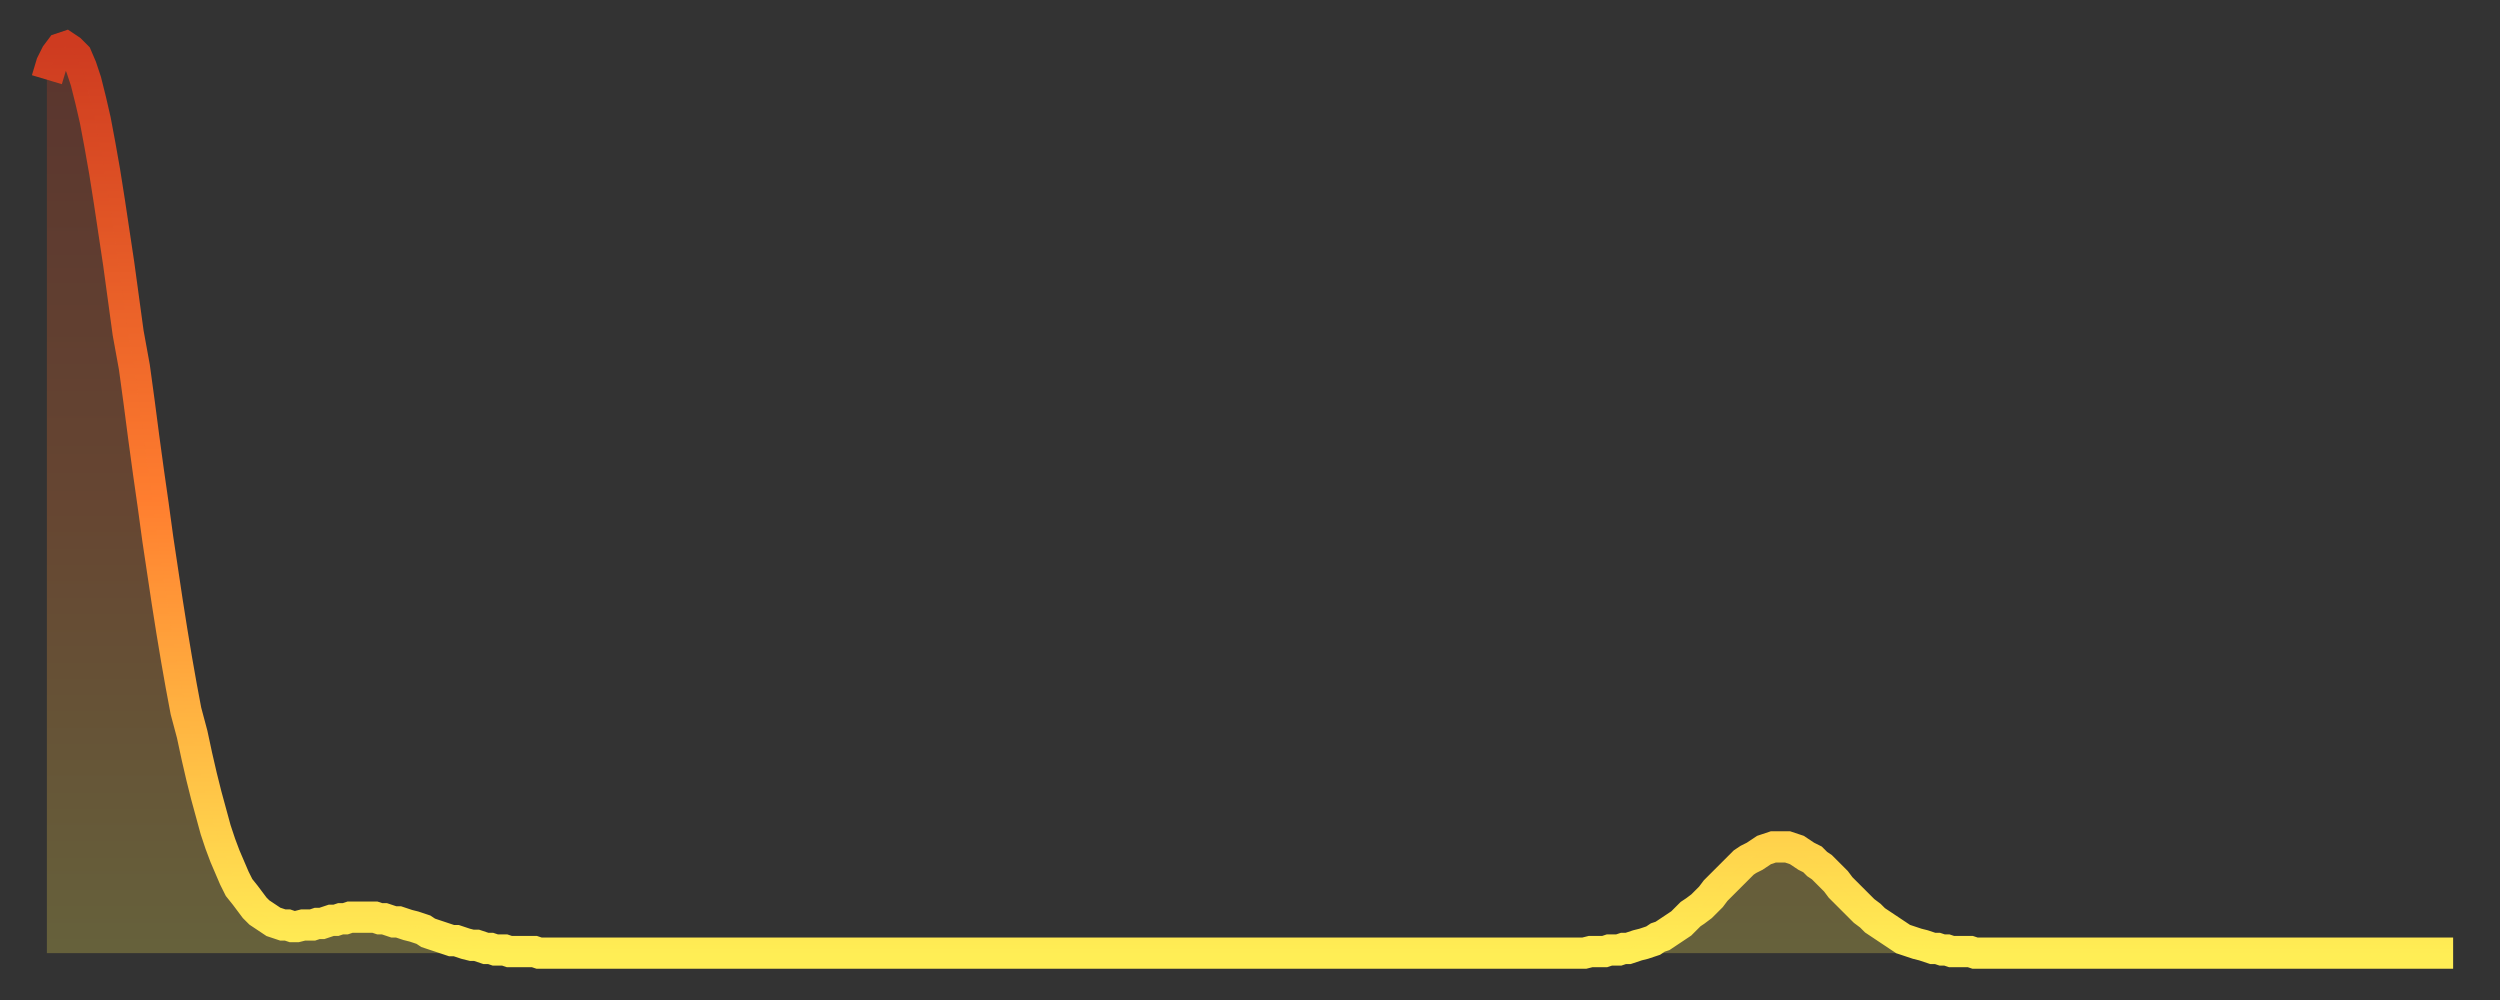
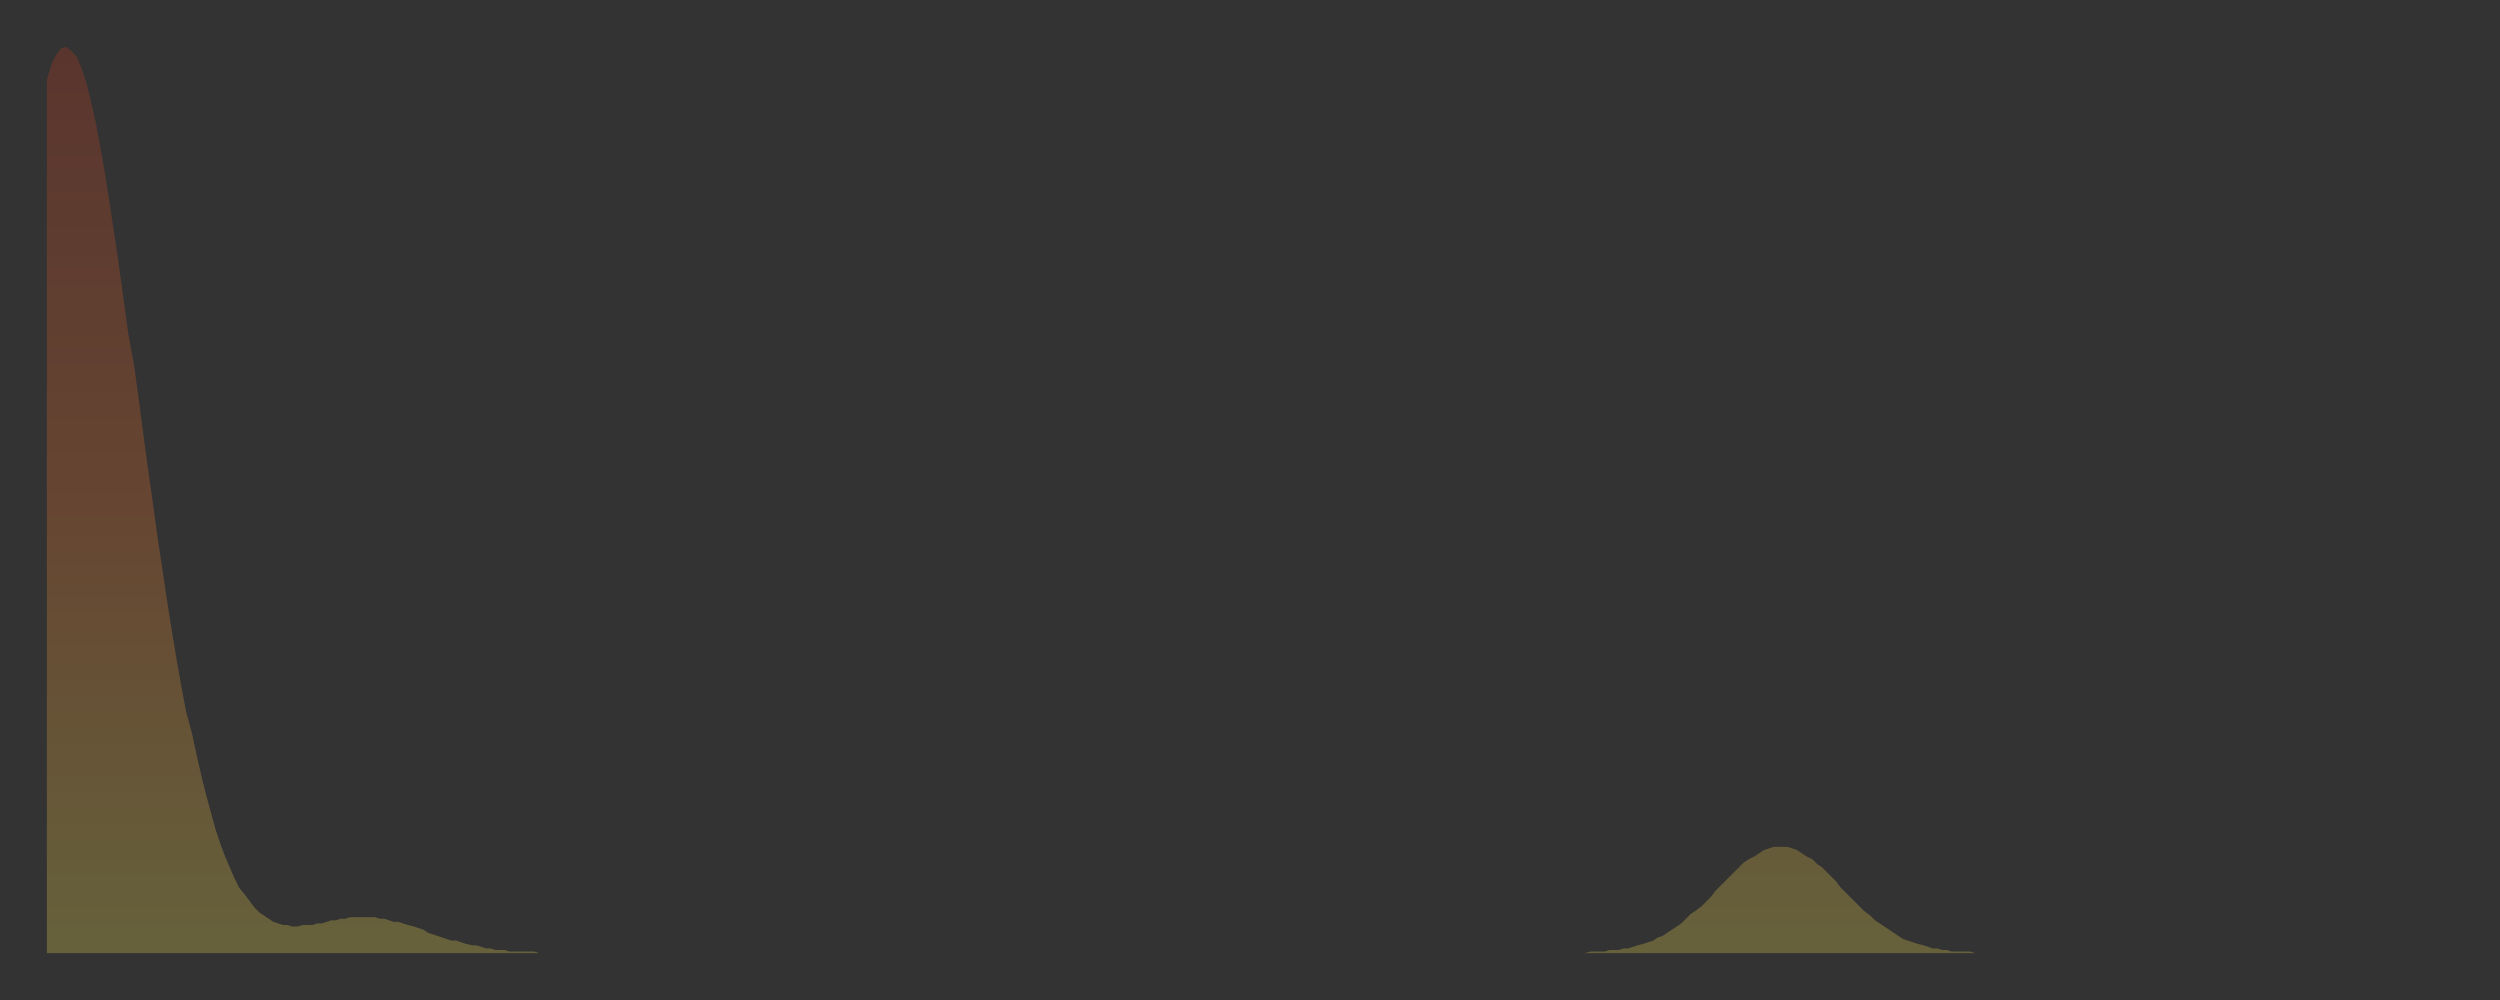
<svg xmlns="http://www.w3.org/2000/svg" baseProfile="full" height="64" version="1.1" width="160">
  <rect width="100%" height="100%" fill="#333333" stroke="none" />
  <defs>
    <linearGradient id="id1597192" x1="0" x2="0" y1="0" y2="1">
      <stop offset="0%" stop-color="#ce3b20" />
      <stop offset="50%" stop-color="#ff7e2f" />
      <stop offset="100%" stop-color="#ffee55" />
    </linearGradient>
  </defs>
  <g transform="translate(3,3)">
    <g>
-       <path d="M 0.0 2.1 0.3 1.1 0.6 0.5 0.9 0.1 1.2 0.0 1.5 0.2 1.9 0.6 2.2 1.3 2.5 2.2 2.8 3.4 3.1 4.7 3.4 6.3 3.7 8.0 4.0 9.9 4.3 11.9 4.6 13.9 4.9 16.1 5.2 18.3 5.6 20.5 5.9 22.7 6.2 25.0 6.5 27.2 6.8 29.3 7.1 31.5 7.4 33.5 7.7 35.5 8.0 37.4 8.3 39.2 8.6 40.9 8.9 42.5 9.3 44.0 9.6 45.4 9.9 46.7 10.2 47.9 10.5 49.0 10.8 50.1 11.1 51.0 11.4 51.8 11.7 52.5 12.0 53.2 12.3 53.8 12.7 54.3 13.0 54.7 13.3 55.1 13.6 55.4 13.9 55.6 14.2 55.8 14.5 56.0 14.8 56.1 15.1 56.2 15.4 56.2 15.7 56.3 16.0 56.3 16.4 56.2 16.7 56.2 17.0 56.2 17.3 56.1 17.6 56.1 17.9 56.0 18.2 55.9 18.5 55.9 18.8 55.8 19.1 55.8 19.4 55.7 19.8 55.7 20.1 55.7 20.4 55.7 20.7 55.7 21.0 55.7 21.3 55.8 21.6 55.8 21.9 55.9 22.2 56.0 22.5 56.0 22.8 56.1 23.1 56.2 23.5 56.3 23.8 56.4 24.1 56.5 24.4 56.7 24.7 56.8 25.0 56.9 25.3 57.0 25.6 57.1 25.9 57.2 26.2 57.2 26.5 57.3 26.8 57.4 27.2 57.5 27.5 57.5 27.8 57.6 28.1 57.7 28.4 57.7 28.7 57.8 29.0 57.8 29.3 57.8 29.6 57.9 29.9 57.9 30.2 57.9 30.6 57.9 30.9 57.9 31.2 57.9 31.5 58.0 31.8 58.0 32.1 58.0 32.4 58.0 32.7 58.0 33.0 58.0 33.3 58.0 33.6 58.0 33.9 58.0 34.3 58.0 34.6 58.0 34.9 58.0 35.2 58.0 35.5 58.0 35.8 58.0 36.1 58.0 36.4 58.0 36.7 58.0 37.0 58.0 37.3 58.0 37.7 58.0 38.0 58.0 38.3 58.0 38.6 58.0 38.9 58.0 39.2 58.0 39.5 58.0 39.8 58.0 40.1 58.0 40.4 58.0 40.7 58.0 41.0 58.0 41.4 58.0 41.7 58.0 42.0 58.0 42.3 58.0 42.6 58.0 42.9 58.0 43.2 58.0 43.5 58.0 43.8 58.0 44.1 58.0 44.4 58.0 44.7 58.0 45.1 58.0 45.4 58.0 45.7 58.0 46.0 58.0 46.3 58.0 46.6 58.0 46.9 58.0 47.2 58.0 47.5 58.0 47.8 58.0 48.1 58.0 48.5 58.0 48.8 58.0 49.1 58.0 49.4 58.0 49.7 58.0 50.0 58.0 50.3 58.0 50.6 58.0 50.9 58.0 51.2 58.0 51.5 58.0 51.8 58.0 52.2 58.0 52.5 58.0 52.8 58.0 53.1 58.0 53.4 58.0 53.7 58.0 54.0 58.0 54.3 58.0 54.6 58.0 54.9 58.0 55.2 58.0 55.6 58.0 55.9 58.0 56.2 58.0 56.5 58.0 56.8 58.0 57.1 58.0 57.4 58.0 57.7 58.0 58.0 58.0 58.3 58.0 58.6 58.0 58.9 58.0 59.3 58.0 59.6 58.0 59.9 58.0 60.2 58.0 60.5 58.0 60.8 58.0 61.1 58.0 61.4 58.0 61.7 58.0 62.0 58.0 62.3 58.0 62.6 58.0 63.0 58.0 63.3 58.0 63.6 58.0 63.9 58.0 64.2 58.0 64.5 58.0 64.8 58.0 65.1 58.0 65.4 58.0 65.7 58.0 66.0 58.0 66.4 58.0 66.7 58.0 67.0 58.0 67.3 58.0 67.6 58.0 67.9 58.0 68.2 58.0 68.5 58.0 68.8 58.0 69.1 58.0 69.4 58.0 69.7 58.0 70.1 58.0 70.4 58.0 70.7 58.0 71.0 58.0 71.3 58.0 71.6 58.0 71.9 58.0 72.2 58.0 72.5 58.0 72.8 58.0 73.1 58.0 73.5 58.0 73.8 58.0 74.1 58.0 74.4 58.0 74.7 58.0 75.0 58.0 75.3 58.0 75.6 58.0 75.9 58.0 76.2 58.0 76.5 58.0 76.8 58.0 77.2 58.0 77.5 58.0 77.8 58.0 78.1 58.0 78.4 58.0 78.7 58.0 79.0 58.0 79.3 58.0 79.6 58.0 79.9 58.0 80.2 58.0 80.5 58.0 80.9 58.0 81.2 58.0 81.5 58.0 81.8 58.0 82.1 58.0 82.4 58.0 82.7 58.0 83.0 58.0 83.3 58.0 83.6 58.0 83.9 58.0 84.3 58.0 84.6 58.0 84.9 58.0 85.2 58.0 85.5 58.0 85.8 58.0 86.1 58.0 86.4 58.0 86.7 58.0 87.0 58.0 87.3 58.0 87.6 58.0 88.0 58.0 88.3 58.0 88.6 58.0 88.9 58.0 89.2 58.0 89.5 58.0 89.8 58.0 90.1 58.0 90.4 58.0 90.7 58.0 91.0 58.0 91.4 58.0 91.7 58.0 92.0 58.0 92.3 58.0 92.6 58.0 92.9 58.0 93.2 58.0 93.5 58.0 93.8 58.0 94.1 58.0 94.4 58.0 94.7 58.0 95.1 58.0 95.4 58.0 95.7 58.0 96.0 58.0 96.3 58.0 96.6 58.0 96.9 58.0 97.2 58.0 97.5 58.0 97.8 58.0 98.1 58.0 98.4 58.0 98.8 57.9 99.1 57.9 99.4 57.9 99.7 57.9 100.0 57.8 100.3 57.8 100.6 57.8 100.9 57.7 101.2 57.7 101.5 57.6 101.8 57.5 102.2 57.4 102.5 57.3 102.8 57.2 103.1 57.0 103.4 56.9 103.7 56.7 104.0 56.5 104.3 56.3 104.6 56.1 104.9 55.8 105.2 55.5 105.5 55.3 105.9 55.0 106.2 54.7 106.5 54.4 106.8 54.0 107.1 53.7 107.4 53.4 107.7 53.1 108.0 52.8 108.3 52.5 108.6 52.2 108.9 52.0 109.3 51.8 109.6 51.6 109.9 51.4 110.2 51.3 110.5 51.2 110.8 51.2 111.1 51.2 111.4 51.2 111.7 51.3 112.0 51.4 112.3 51.6 112.6 51.8 113.0 52.0 113.3 52.3 113.6 52.5 113.9 52.8 114.2 53.1 114.5 53.4 114.8 53.8 115.1 54.1 115.4 54.4 115.7 54.7 116.0 55.0 116.3 55.3 116.7 55.6 117.0 55.9 117.3 56.1 117.6 56.3 117.9 56.5 118.2 56.7 118.5 56.9 118.8 57.1 119.1 57.2 119.4 57.3 119.7 57.4 120.1 57.5 120.4 57.6 120.7 57.7 121.0 57.7 121.3 57.8 121.6 57.8 121.9 57.9 122.2 57.9 122.5 57.9 122.8 57.9 123.1 57.9 123.4 58.0 123.8 58.0 124.1 58.0 124.4 58.0 124.7 58.0 125.0 58.0 125.3 58.0 125.6 58.0 125.9 58.0 126.2 58.0 126.5 58.0 126.8 58.0 127.2 58.0 127.5 58.0 127.8 58.0 128.1 58.0 128.4 58.0 128.7 58.0 129.0 58.0 129.3 58.0 129.6 58.0 129.9 58.0 130.2 58.0 130.5 58.0 130.9 58.0 131.2 58.0 131.5 58.0 131.8 58.0 132.1 58.0 132.4 58.0 132.7 58.0 133.0 58.0 133.3 58.0 133.6 58.0 133.9 58.0 134.2 58.0 134.6 58.0 134.9 58.0 135.2 58.0 135.5 58.0 135.8 58.0 136.1 58.0 136.4 58.0 136.7 58.0 137.0 58.0 137.3 58.0 137.6 58.0 138.0 58.0 138.3 58.0 138.6 58.0 138.9 58.0 139.2 58.0 139.5 58.0 139.8 58.0 140.1 58.0 140.4 58.0 140.7 58.0 141.0 58.0 141.3 58.0 141.7 58.0 142.0 58.0 142.3 58.0 142.6 58.0 142.9 58.0 143.2 58.0 143.5 58.0 143.8 58.0 144.1 58.0 144.4 58.0 144.7 58.0 145.1 58.0 145.4 58.0 145.7 58.0 146.0 58.0 146.3 58.0 146.6 58.0 146.9 58.0 147.2 58.0 147.5 58.0 147.8 58.0 148.1 58.0 148.4 58.0 148.8 58.0 149.1 58.0 149.4 58.0 149.7 58.0 150.0 58.0 150.3 58.0 150.6 58.0 150.9 58.0 151.2 58.0 151.5 58.0 151.8 58.0 152.1 58.0 152.5 58.0 152.8 58.0 153.1 58.0 153.4 58.0 153.7 58.0 154.0 58.0" fill="none" id="graph-curve" opacity="1" stroke="url(#id1597192)" stroke-width="2" />
      <path d="M 0 58 L 0.0 2.1 0.3 1.1 0.6 0.5 0.9 0.1 1.2 0.0 1.5 0.2 1.9 0.6 2.2 1.3 2.5 2.2 2.8 3.4 3.1 4.7 3.4 6.3 3.7 8.0 4.0 9.9 4.3 11.9 4.6 13.9 4.9 16.1 5.2 18.3 5.6 20.5 5.9 22.7 6.2 25.0 6.5 27.2 6.8 29.3 7.1 31.5 7.4 33.5 7.7 35.5 8.0 37.4 8.3 39.2 8.6 40.9 8.9 42.5 9.3 44.0 9.6 45.4 9.9 46.7 10.2 47.9 10.5 49.0 10.8 50.1 11.1 51.0 11.4 51.8 11.7 52.5 12.0 53.2 12.3 53.8 12.7 54.3 13.0 54.7 13.3 55.1 13.6 55.4 13.9 55.6 14.2 55.8 14.5 56.0 14.8 56.1 15.1 56.2 15.4 56.2 15.7 56.3 16.0 56.3 16.4 56.2 16.7 56.2 17.0 56.2 17.3 56.1 17.6 56.1 17.9 56.0 18.2 55.9 18.5 55.9 18.8 55.8 19.1 55.8 19.4 55.7 19.8 55.7 20.1 55.7 20.4 55.7 20.7 55.7 21.0 55.7 21.3 55.8 21.6 55.8 21.9 55.9 22.2 56.0 22.5 56.0 22.8 56.1 23.1 56.2 23.5 56.3 23.8 56.4 24.1 56.5 24.4 56.7 24.7 56.8 25.0 56.9 25.3 57.0 25.6 57.1 25.9 57.2 26.2 57.2 26.5 57.3 26.8 57.4 27.2 57.5 27.5 57.5 27.8 57.6 28.1 57.7 28.4 57.7 28.7 57.8 29.0 57.8 29.3 57.8 29.6 57.9 29.9 57.9 30.2 57.9 30.6 57.9 30.9 57.9 31.2 57.9 31.5 58.0 31.8 58.0 32.1 58.0 32.4 58.0 32.7 58.0 33.0 58.0 33.3 58.0 33.6 58.0 33.9 58.0 34.3 58.0 34.6 58.0 34.9 58.0 35.2 58.0 35.5 58.0 35.8 58.0 36.1 58.0 36.4 58.0 36.7 58.0 37.0 58.0 37.3 58.0 37.7 58.0 38.0 58.0 38.3 58.0 38.6 58.0 38.9 58.0 39.2 58.0 39.5 58.0 39.8 58.0 40.1 58.0 40.4 58.0 40.7 58.0 41.0 58.0 41.4 58.0 41.7 58.0 42.0 58.0 42.3 58.0 42.6 58.0 42.9 58.0 43.2 58.0 43.5 58.0 43.8 58.0 44.1 58.0 44.4 58.0 44.7 58.0 45.1 58.0 45.4 58.0 45.7 58.0 46.0 58.0 46.3 58.0 46.6 58.0 46.9 58.0 47.2 58.0 47.5 58.0 47.8 58.0 48.1 58.0 48.5 58.0 48.8 58.0 49.1 58.0 49.4 58.0 49.7 58.0 50.0 58.0 50.3 58.0 50.6 58.0 50.9 58.0 51.2 58.0 51.5 58.0 51.8 58.0 52.2 58.0 52.5 58.0 52.8 58.0 53.1 58.0 53.4 58.0 53.7 58.0 54.0 58.0 54.3 58.0 54.6 58.0 54.9 58.0 55.2 58.0 55.6 58.0 55.9 58.0 56.2 58.0 56.5 58.0 56.8 58.0 57.1 58.0 57.4 58.0 57.7 58.0 58.0 58.0 58.3 58.0 58.6 58.0 58.9 58.0 59.3 58.0 59.6 58.0 59.9 58.0 60.2 58.0 60.5 58.0 60.8 58.0 61.1 58.0 61.4 58.0 61.7 58.0 62.0 58.0 62.3 58.0 62.6 58.0 63.0 58.0 63.3 58.0 63.6 58.0 63.9 58.0 64.2 58.0 64.5 58.0 64.8 58.0 65.1 58.0 65.4 58.0 65.7 58.0 66.0 58.0 66.4 58.0 66.7 58.0 67.0 58.0 67.3 58.0 67.6 58.0 67.9 58.0 68.2 58.0 68.5 58.0 68.8 58.0 69.1 58.0 69.4 58.0 69.7 58.0 70.1 58.0 70.4 58.0 70.7 58.0 71.0 58.0 71.3 58.0 71.6 58.0 71.9 58.0 72.2 58.0 72.5 58.0 72.8 58.0 73.1 58.0 73.5 58.0 73.8 58.0 74.1 58.0 74.4 58.0 74.7 58.0 75.0 58.0 75.3 58.0 75.6 58.0 75.9 58.0 76.2 58.0 76.5 58.0 76.8 58.0 77.2 58.0 77.5 58.0 77.8 58.0 78.1 58.0 78.4 58.0 78.7 58.0 79.0 58.0 79.3 58.0 79.6 58.0 79.9 58.0 80.2 58.0 80.5 58.0 80.9 58.0 81.2 58.0 81.5 58.0 81.8 58.0 82.1 58.0 82.4 58.0 82.7 58.0 83.0 58.0 83.3 58.0 83.6 58.0 83.9 58.0 84.3 58.0 84.6 58.0 84.9 58.0 85.2 58.0 85.5 58.0 85.8 58.0 86.1 58.0 86.4 58.0 86.7 58.0 87.0 58.0 87.3 58.0 87.6 58.0 88.0 58.0 88.3 58.0 88.6 58.0 88.9 58.0 89.2 58.0 89.5 58.0 89.8 58.0 90.1 58.0 90.4 58.0 90.7 58.0 91.0 58.0 91.4 58.0 91.7 58.0 92.0 58.0 92.3 58.0 92.6 58.0 92.9 58.0 93.2 58.0 93.5 58.0 93.8 58.0 94.1 58.0 94.4 58.0 94.7 58.0 95.1 58.0 95.4 58.0 95.7 58.0 96.0 58.0 96.3 58.0 96.6 58.0 96.9 58.0 97.2 58.0 97.5 58.0 97.8 58.0 98.1 58.0 98.4 58.0 98.8 57.9 99.1 57.9 99.4 57.9 99.7 57.9 100.0 57.8 100.3 57.8 100.6 57.8 100.9 57.7 101.2 57.7 101.5 57.6 101.8 57.5 102.2 57.4 102.5 57.3 102.8 57.2 103.1 57.0 103.4 56.9 103.7 56.7 104.0 56.5 104.3 56.3 104.6 56.1 104.9 55.8 105.2 55.5 105.5 55.3 105.9 55.0 106.2 54.7 106.5 54.4 106.8 54.0 107.1 53.7 107.4 53.4 107.7 53.1 108.0 52.8 108.3 52.5 108.6 52.2 108.9 52.0 109.3 51.8 109.6 51.6 109.9 51.4 110.2 51.3 110.5 51.2 110.8 51.2 111.1 51.2 111.4 51.2 111.7 51.3 112.0 51.4 112.3 51.6 112.6 51.8 113.0 52.0 113.3 52.3 113.6 52.5 113.9 52.8 114.2 53.1 114.5 53.4 114.8 53.8 115.1 54.1 115.4 54.4 115.7 54.7 116.0 55.0 116.3 55.3 116.7 55.6 117.0 55.9 117.3 56.1 117.6 56.3 117.9 56.5 118.2 56.7 118.5 56.9 118.8 57.1 119.1 57.2 119.4 57.3 119.7 57.4 120.1 57.5 120.4 57.6 120.7 57.7 121.0 57.7 121.3 57.8 121.6 57.8 121.9 57.9 122.2 57.9 122.5 57.9 122.8 57.9 123.1 57.9 123.4 58.0 123.8 58.0 124.1 58.0 124.4 58.0 124.7 58.0 125.0 58.0 125.3 58.0 125.6 58.0 125.9 58.0 126.2 58.0 126.5 58.0 126.8 58.0 127.2 58.0 127.5 58.0 127.8 58.0 128.1 58.0 128.4 58.0 128.7 58.0 129.0 58.0 129.3 58.0 129.6 58.0 129.9 58.0 130.2 58.0 130.5 58.0 130.9 58.0 131.2 58.0 131.5 58.0 131.8 58.0 132.1 58.0 132.4 58.0 132.7 58.0 133.0 58.0 133.3 58.0 133.6 58.0 133.9 58.0 134.2 58.0 134.6 58.0 134.9 58.0 135.2 58.0 135.5 58.0 135.8 58.0 136.1 58.0 136.4 58.0 136.7 58.0 137.0 58.0 137.3 58.0 137.6 58.0 138.0 58.0 138.3 58.0 138.6 58.0 138.9 58.0 139.2 58.0 139.5 58.0 139.8 58.0 140.1 58.0 140.4 58.0 140.7 58.0 141.0 58.0 141.3 58.0 141.7 58.0 142.0 58.0 142.3 58.0 142.6 58.0 142.9 58.0 143.2 58.0 143.5 58.0 143.8 58.0 144.1 58.0 144.4 58.0 144.7 58.0 145.1 58.0 145.4 58.0 145.7 58.0 146.0 58.0 146.3 58.0 146.6 58.0 146.9 58.0 147.2 58.0 147.5 58.0 147.8 58.0 148.1 58.0 148.4 58.0 148.8 58.0 149.1 58.0 149.4 58.0 149.7 58.0 150.0 58.0 150.3 58.0 150.6 58.0 150.9 58.0 151.2 58.0 151.5 58.0 151.8 58.0 152.1 58.0 152.5 58.0 152.8 58.0 153.1 58.0 153.4 58.0 153.7 58.0 154.0 58.0 154 58" fill="url(#id1597192)" fill-opacity=".25" id="graph-shadow" />
    </g>
  </g>
</svg>